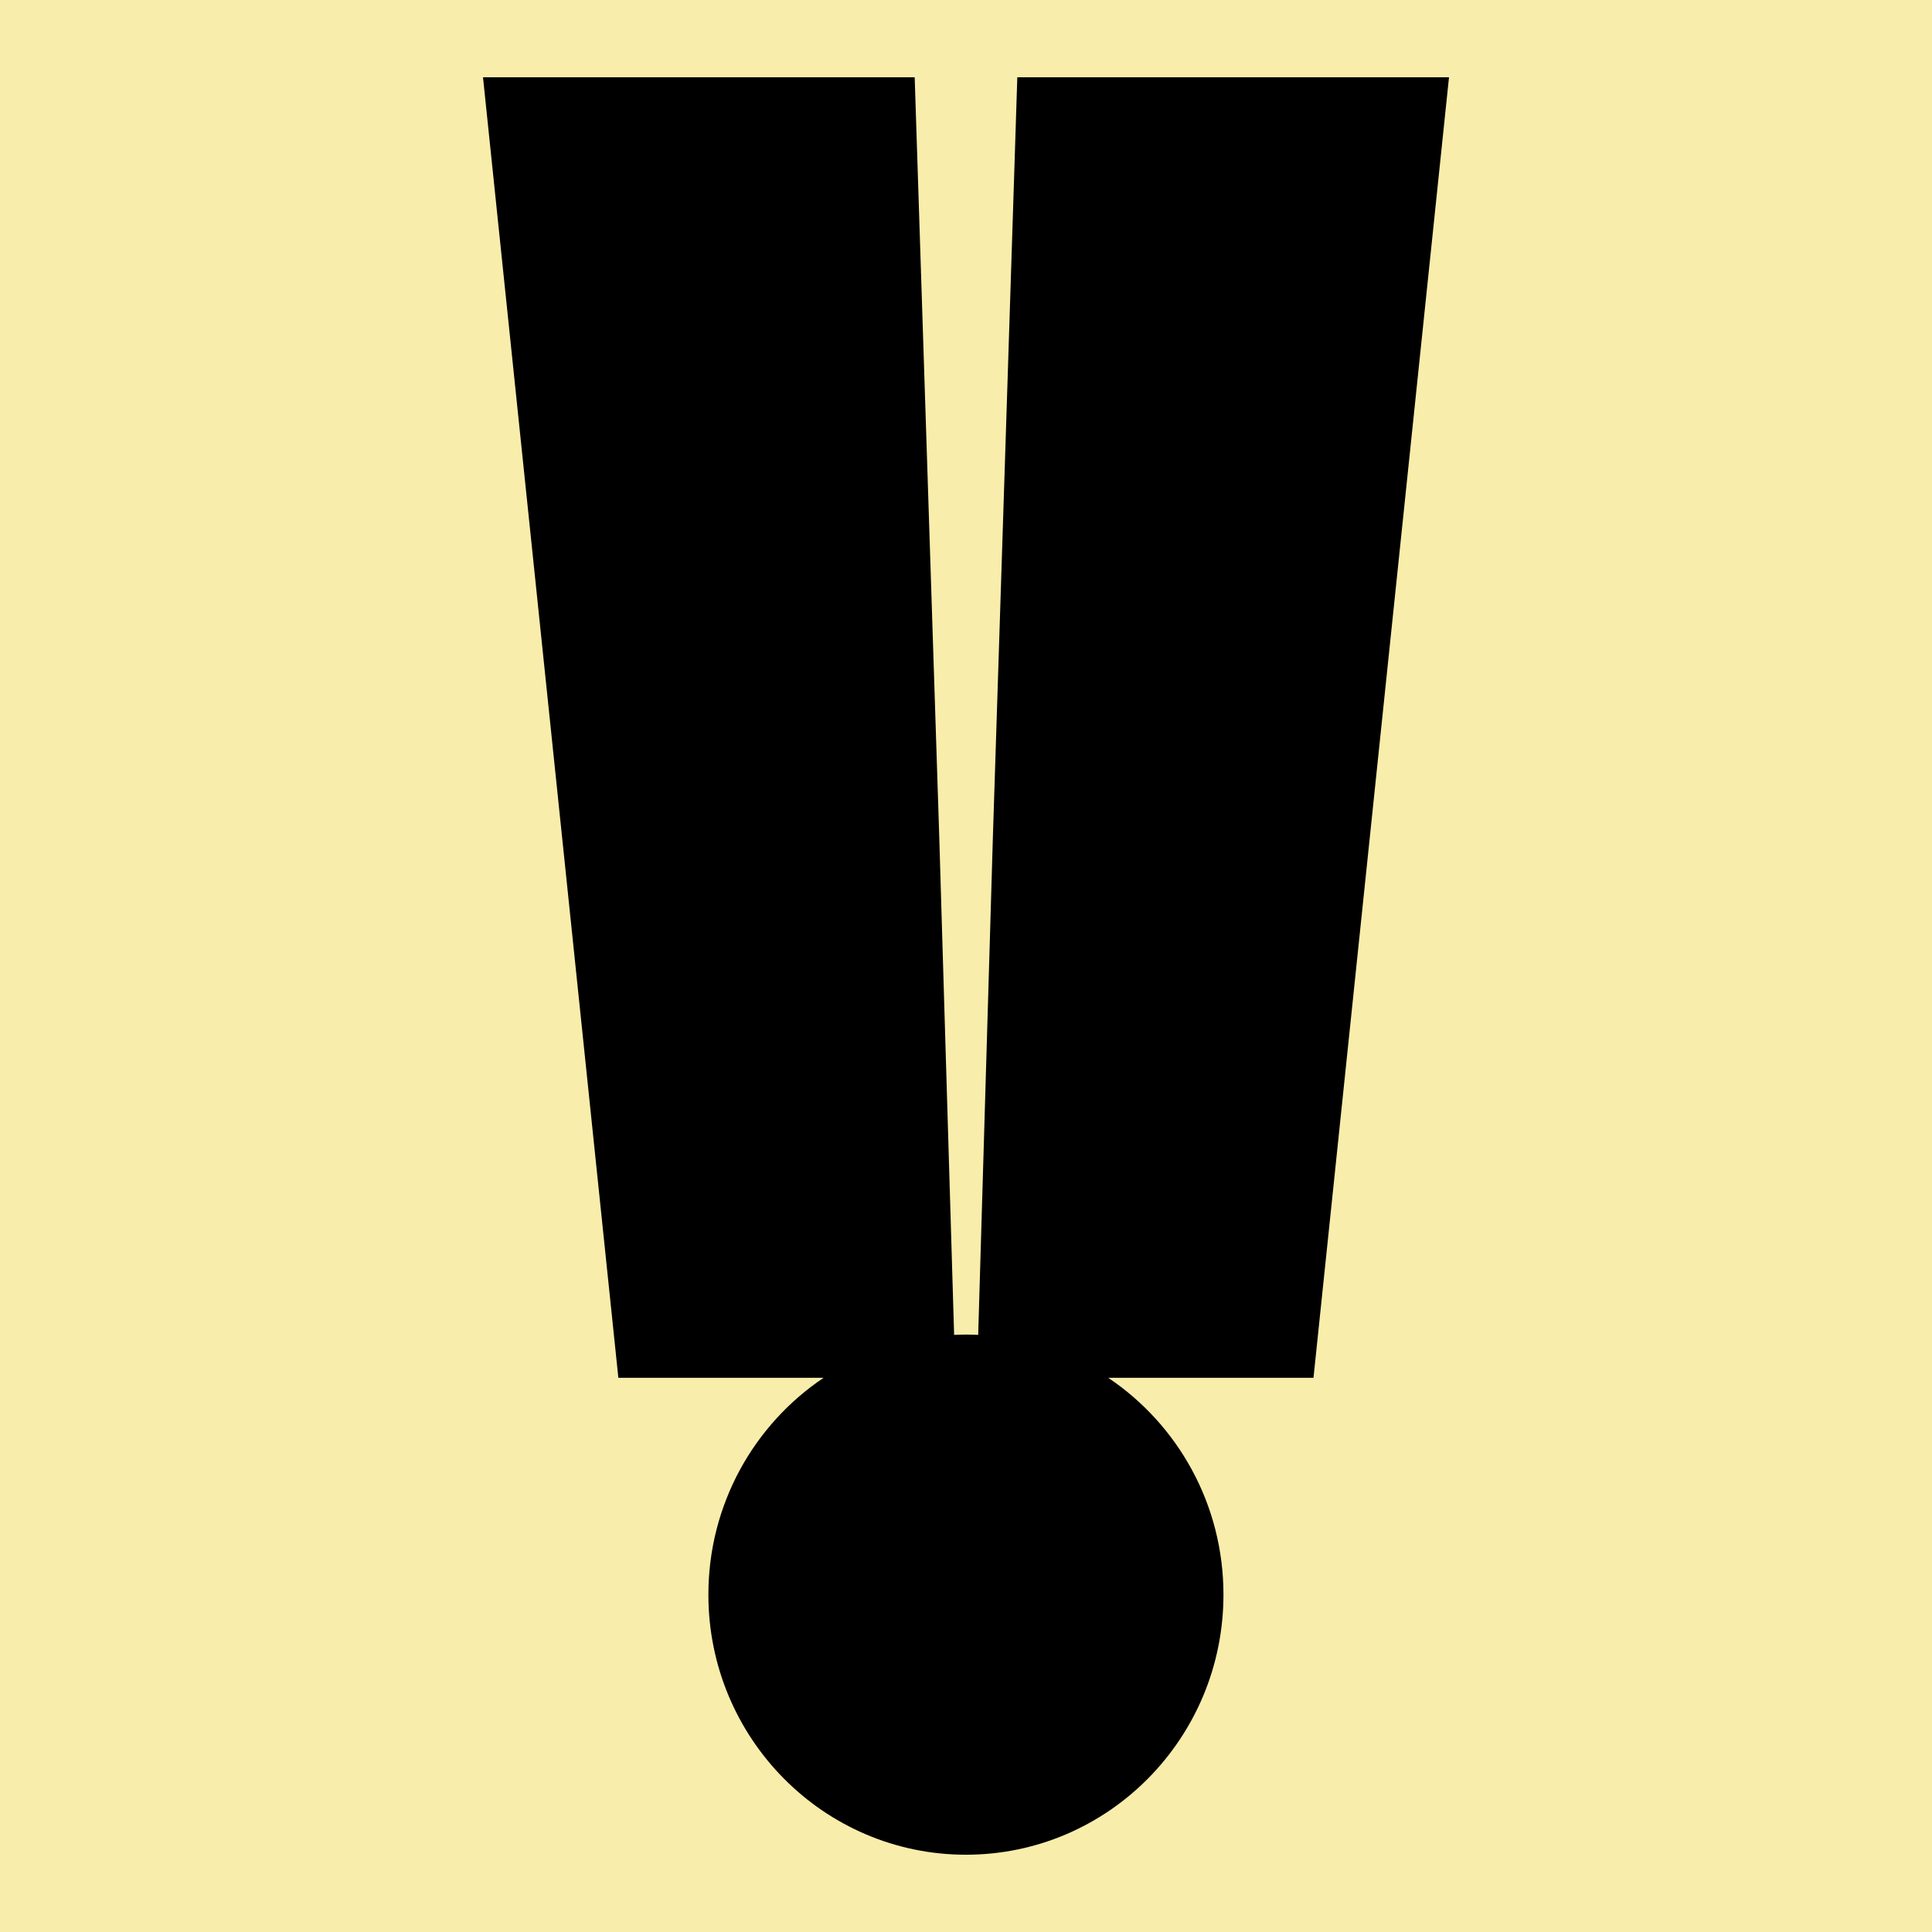
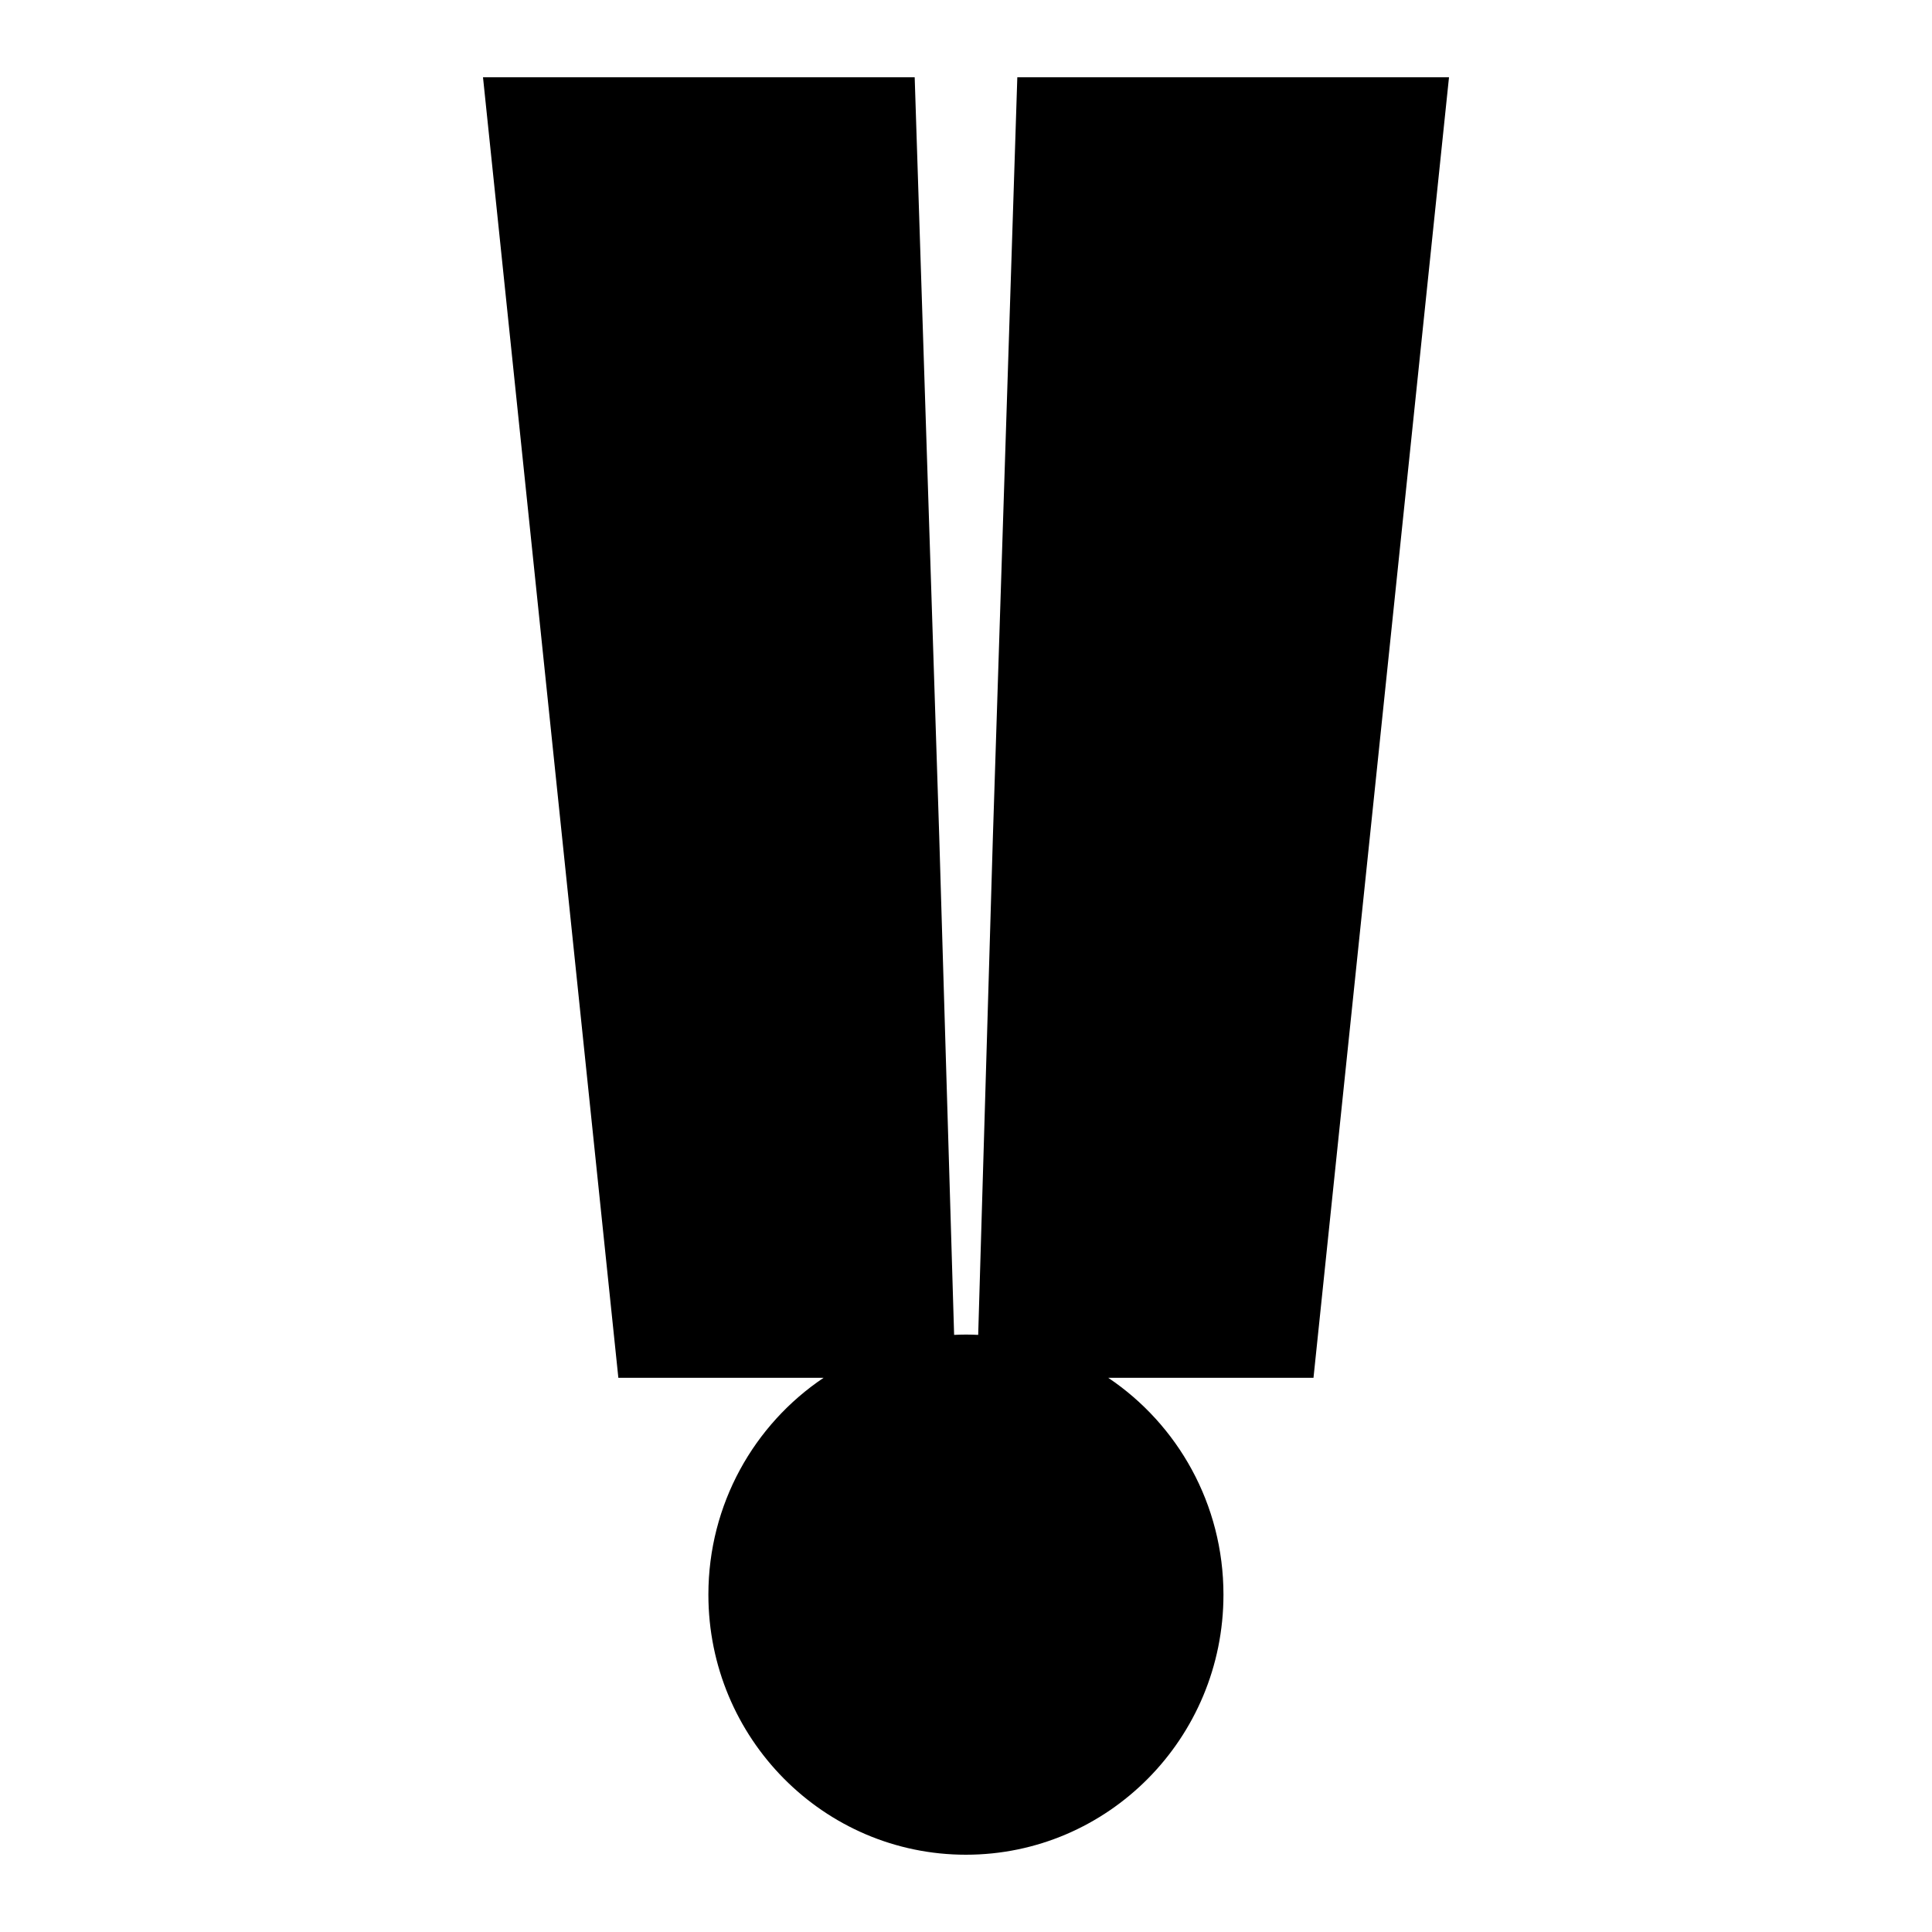
<svg xmlns="http://www.w3.org/2000/svg" width="100" height="100" viewBox="0 0 100 100" fill="none">
-   <rect width="100" height="100" fill="#F9EDAB" />
  <path d="M48.614 43.273L47.344 4H25L32.006 71.316H42.628C39.037 73.726 36.666 77.856 36.666 82.538C36.666 89.971 42.636 96 49.996 96C57.356 96 63.326 89.971 63.326 82.538C63.326 77.856 60.955 73.726 57.364 71.316H67.986L75 4H52.656L51.394 43.241L50.631 69.093C50.422 69.085 50.213 69.077 50.004 69.077C49.795 69.077 49.586 69.085 49.385 69.093L48.614 43.273Z" fill="black" />
</svg>